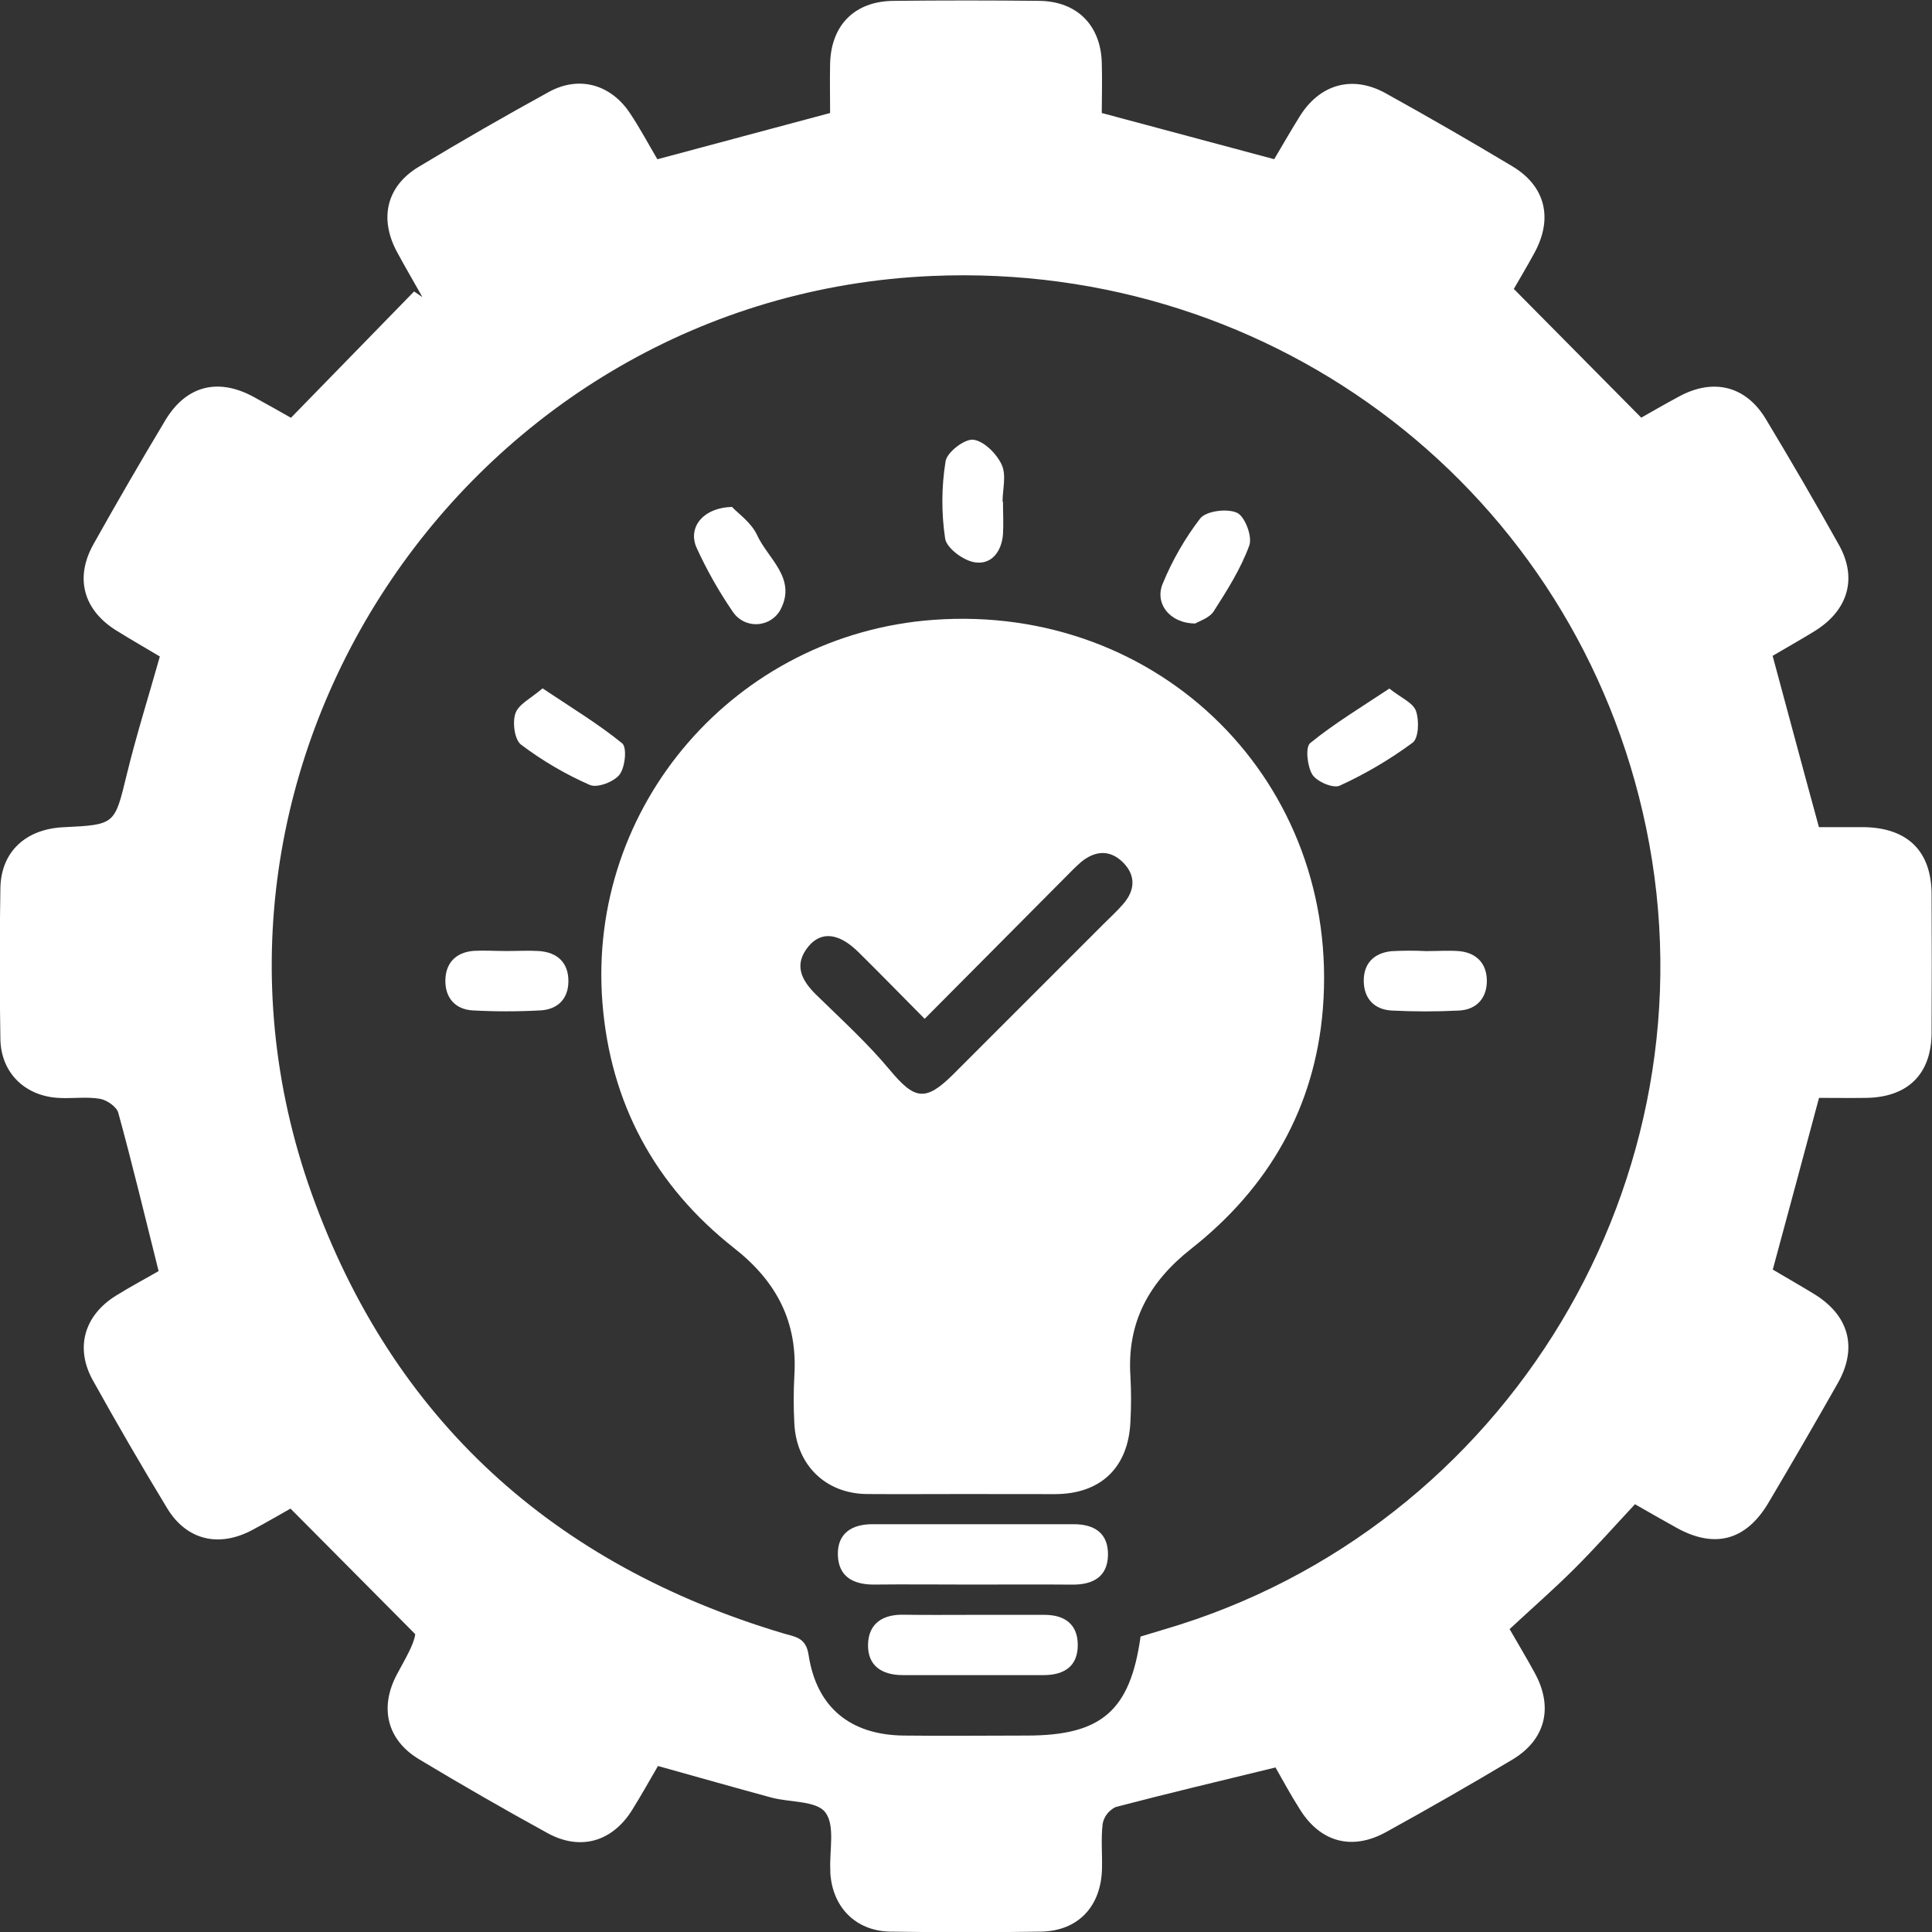
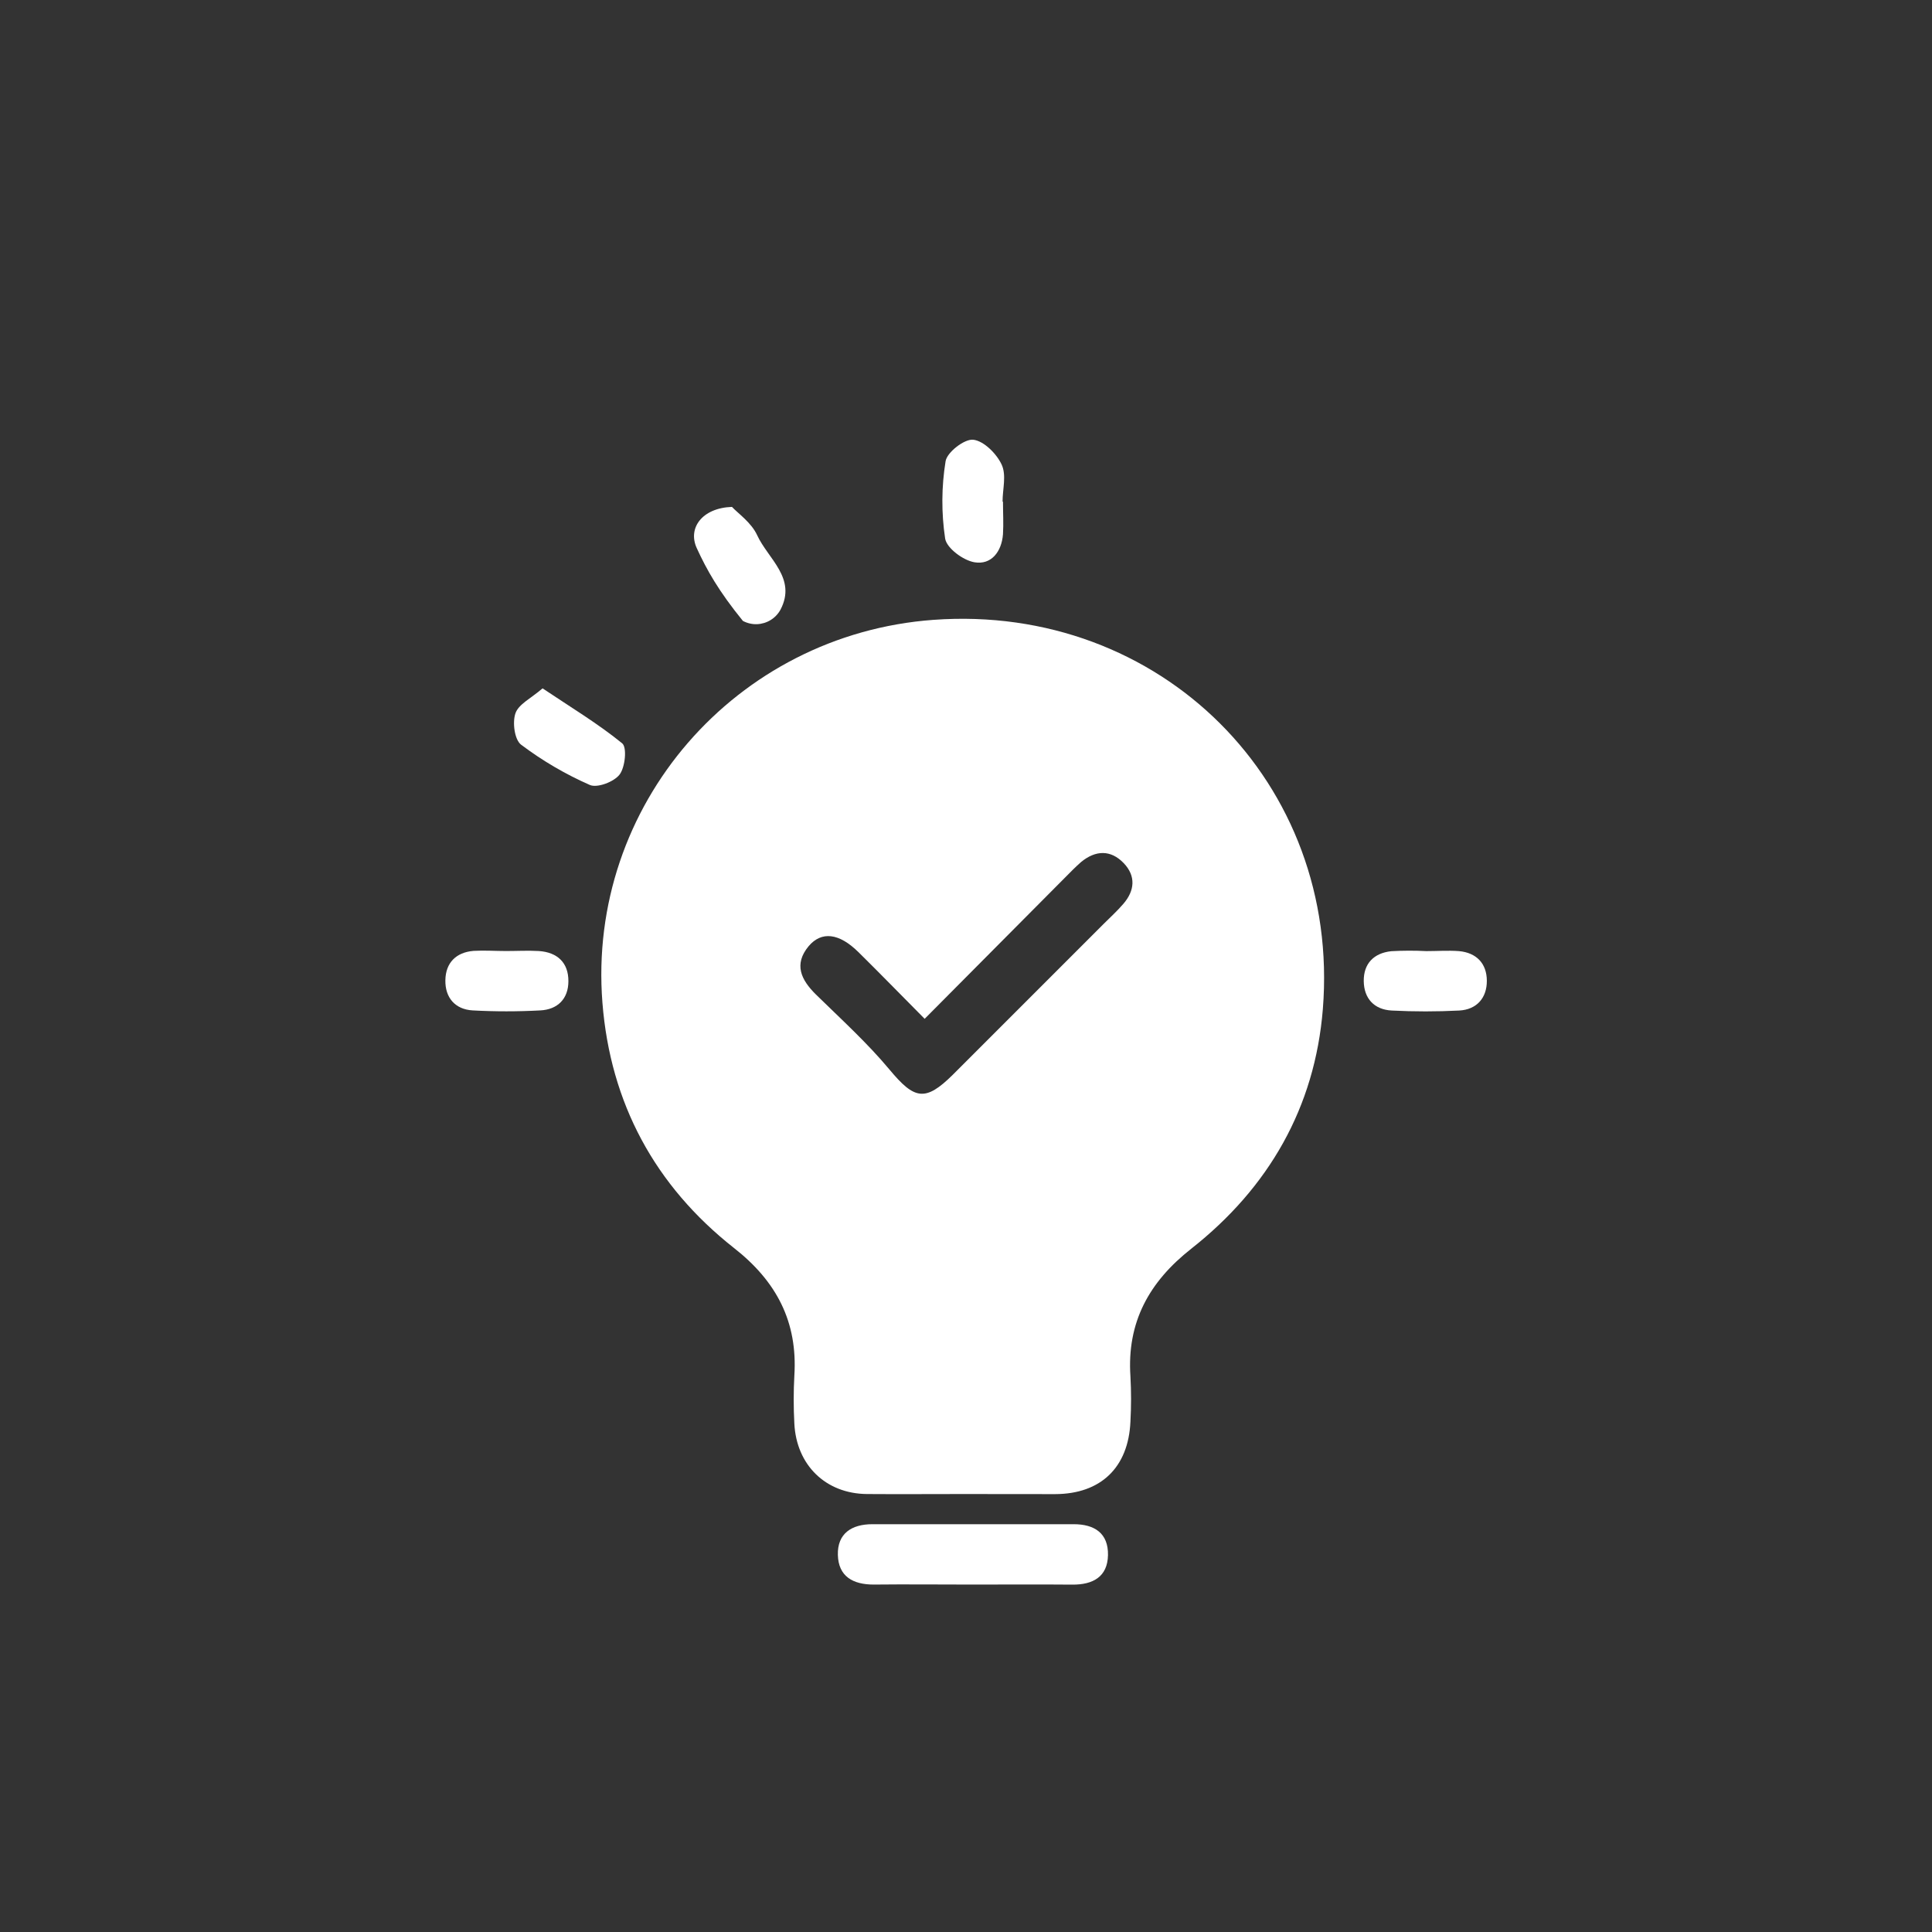
<svg xmlns="http://www.w3.org/2000/svg" width="65" height="65" viewBox="0 0 65 65" fill="none">
  <rect x="0" y="0" width="65" height="65" fill="#333333" stroke="none" />
  <g clip-path="url(#clip0_386_1175)">
-     <path d="M42.913 59.464C41.025 59.925 39.274 60.339 37.534 60.796C37.424 60.849 37.327 60.926 37.251 61.022C37.175 61.118 37.123 61.231 37.099 61.351C37.036 61.849 37.089 62.368 37.075 62.876C37.044 64.142 36.27 64.966 35.027 64.987C33.332 65.014 31.637 65.014 29.942 64.987C28.784 64.965 28.002 64.158 27.935 63.005C27.935 62.978 27.935 62.949 27.935 62.922C27.901 62.254 28.104 61.41 27.765 60.973C27.463 60.578 26.578 60.644 25.955 60.478C24.707 60.139 23.466 59.786 22.137 59.415C21.857 59.893 21.574 60.405 21.264 60.9C20.596 61.966 19.523 62.278 18.418 61.671C16.962 60.872 15.521 60.044 14.095 59.186C13.022 58.54 12.758 57.452 13.353 56.335C13.629 55.818 13.932 55.318 13.97 54.979L9.774 50.755C9.506 50.904 9.001 51.202 8.484 51.477C7.36 52.075 6.28 51.816 5.629 50.752C4.767 49.331 3.932 47.894 3.124 46.439C2.517 45.349 2.834 44.254 3.9 43.592C4.397 43.283 4.917 43.007 5.336 42.764C4.875 40.92 4.455 39.173 3.98 37.44C3.924 37.235 3.599 37.01 3.366 36.969C2.929 36.893 2.468 36.961 2.01 36.94C0.854 36.893 0.034 36.106 0.013 34.959C-0.016 33.264 -0.016 31.572 0.013 29.882C0.034 28.658 0.861 27.892 2.137 27.831C3.883 27.748 3.855 27.74 4.263 26.065C4.582 24.755 4.989 23.465 5.378 22.087C4.921 21.814 4.414 21.524 3.917 21.215C2.809 20.527 2.507 19.449 3.144 18.31C3.929 16.909 4.734 15.519 5.562 14.14C6.262 12.974 7.333 12.703 8.528 13.35C9.02 13.618 9.505 13.896 9.789 14.056L13.931 9.806L14.212 9.996C13.926 9.487 13.627 8.979 13.353 8.47C12.752 7.348 13.005 6.267 14.078 5.618C15.526 4.745 16.991 3.902 18.474 3.089C19.491 2.534 20.562 2.843 21.203 3.821C21.542 4.329 21.832 4.877 22.117 5.358L27.928 3.802C27.928 3.309 27.916 2.727 27.928 2.146C27.96 0.844 28.753 0.043 30.057 0.029C31.692 0.011 33.331 0.011 34.973 0.029C36.231 0.046 37.026 0.844 37.068 2.094C37.087 2.682 37.068 3.28 37.068 3.802L42.869 5.356C43.12 4.934 43.408 4.428 43.717 3.933C44.395 2.827 45.502 2.514 46.629 3.143C48.056 3.934 49.472 4.75 50.877 5.592C51.994 6.26 52.257 7.343 51.628 8.501C51.374 8.97 51.097 9.43 50.931 9.721C52.349 11.153 53.725 12.545 55.218 14.052C55.483 13.903 55.985 13.611 56.498 13.335C57.649 12.715 58.739 12.984 59.409 14.098C60.253 15.498 61.074 16.91 61.87 18.335C62.498 19.461 62.174 20.539 61.053 21.232C60.575 21.526 60.087 21.8 59.638 22.065C60.158 23.988 60.655 25.856 61.196 27.828C61.667 27.828 62.196 27.828 62.721 27.828C64.188 27.858 64.978 28.64 64.986 30.081C64.994 31.632 64.994 33.183 64.986 34.733C64.986 36.135 64.188 36.918 62.782 36.937C62.248 36.945 61.716 36.937 61.199 36.937C60.679 38.868 60.182 40.736 59.643 42.714C60.04 42.949 60.518 43.222 60.999 43.514C62.203 44.236 62.513 45.327 61.83 46.536C61.065 47.885 60.287 49.227 59.497 50.56C58.746 51.826 57.695 52.109 56.419 51.408C55.953 51.152 55.493 50.884 55.007 50.608C54.315 51.348 53.666 52.084 52.972 52.775C52.279 53.467 51.536 54.114 50.789 54.809C51.081 55.318 51.37 55.796 51.637 56.288C52.266 57.44 52.001 58.53 50.882 59.2C49.481 60.037 48.064 60.85 46.631 61.639C45.48 62.273 44.415 61.978 43.725 60.861C43.422 60.383 43.156 59.893 42.913 59.464ZM38.382 55.057C38.626 54.982 38.891 54.901 39.158 54.823C50.716 51.443 57.827 39.618 55.381 27.845C53.042 16.583 42.962 8.791 31.369 9.284C15.889 9.942 5.263 25.587 10.488 40.164C13.214 47.77 18.625 52.645 26.356 54.954C26.75 55.072 27.116 55.084 27.204 55.679C27.474 57.447 28.611 58.373 30.411 58.391C31.793 58.408 33.174 58.391 34.556 58.391C37.06 58.389 38.028 57.556 38.375 55.048L38.382 55.057Z" fill="white" />
    <path d="M32.387 50.265C31.315 50.265 30.244 50.273 29.166 50.265C27.779 50.253 26.793 49.29 26.725 47.892C26.696 47.357 26.696 46.82 26.725 46.285C26.84 44.473 26.128 43.11 24.691 41.985C22.036 39.893 20.534 37.115 20.268 33.736C19.746 27.105 24.75 21.341 31.404 20.854C39.032 20.298 45.114 26.333 44.506 33.947C44.239 37.261 42.682 39.962 40.078 42.012C38.657 43.13 37.911 44.486 38.032 46.305C38.06 46.813 38.06 47.323 38.032 47.831C37.964 49.372 37.035 50.263 35.501 50.268C34.474 50.268 33.431 50.265 32.387 50.265ZM31.109 34.277C30.307 33.469 29.6 32.742 28.879 32.031C28.233 31.394 27.642 31.318 27.206 31.833C26.698 32.445 26.952 32.965 27.447 33.455C28.295 34.286 29.174 35.082 29.929 35.988C30.766 36.993 31.127 37.078 32.058 36.157C33.753 34.462 35.448 32.767 37.143 31.072C37.364 30.853 37.593 30.643 37.794 30.409C38.179 29.963 38.22 29.474 37.808 29.041C37.369 28.582 36.859 28.602 36.374 29C36.179 29.17 36.006 29.35 35.828 29.529L31.109 34.277Z" fill="white" />
    <path d="M32.693 53.311C31.593 53.311 30.489 53.299 29.394 53.311C28.694 53.311 28.208 53.036 28.189 52.314C28.17 51.592 28.652 51.279 29.355 51.28C31.616 51.28 33.871 51.28 36.122 51.28C36.826 51.28 37.29 51.585 37.277 52.319C37.263 53.053 36.768 53.318 36.077 53.313C34.946 53.303 33.82 53.311 32.693 53.311Z" fill="white" />
-     <path d="M32.69 54.33H35.141C35.806 54.33 36.248 54.631 36.26 55.318C36.272 56.054 35.812 56.357 35.111 56.357C33.528 56.357 31.95 56.357 30.374 56.357C29.671 56.357 29.188 56.045 29.204 55.326C29.221 54.608 29.713 54.309 30.406 54.326C31.166 54.338 31.929 54.33 32.69 54.33Z" fill="white" />
    <path d="M33.744 16.878C33.744 17.244 33.766 17.611 33.744 17.976C33.698 18.562 33.352 19.013 32.785 18.917C32.405 18.854 31.849 18.442 31.798 18.118C31.669 17.256 31.674 16.379 31.813 15.518C31.861 15.215 32.449 14.762 32.742 14.794C33.098 14.833 33.525 15.261 33.697 15.625C33.868 15.989 33.73 16.454 33.73 16.878H33.744Z" fill="white" />
-     <path d="M24.626 17.054C24.83 17.273 25.279 17.581 25.474 18.007C25.838 18.8 26.811 19.454 26.26 20.509C26.182 20.653 26.068 20.774 25.928 20.86C25.789 20.946 25.629 20.994 25.465 21C25.301 21.005 25.139 20.967 24.994 20.89C24.849 20.813 24.727 20.7 24.64 20.561C24.18 19.888 23.778 19.177 23.439 18.435C23.136 17.768 23.617 17.09 24.626 17.054Z" fill="white" />
-     <path d="M40.215 20.976C39.349 20.976 38.83 20.29 39.125 19.62C39.446 18.842 39.869 18.109 40.381 17.44C40.59 17.186 41.292 17.101 41.619 17.252C41.887 17.378 42.141 18.056 42.031 18.352C41.746 19.134 41.287 19.859 40.834 20.566C40.688 20.795 40.346 20.895 40.215 20.976Z" fill="white" />
-     <path d="M46.743 23.166C47.131 23.475 47.538 23.641 47.638 23.917C47.752 24.234 47.731 24.834 47.526 24.987C46.761 25.552 45.938 26.037 45.073 26.433C44.855 26.534 44.305 26.299 44.153 26.061C43.983 25.787 43.91 25.138 44.08 25C44.894 24.339 45.795 23.795 46.743 23.166Z" fill="white" />
+     <path d="M24.626 17.054C24.83 17.273 25.279 17.581 25.474 18.007C25.838 18.8 26.811 19.454 26.26 20.509C26.182 20.653 26.068 20.774 25.928 20.86C25.789 20.946 25.629 20.994 25.465 21C25.301 21.005 25.139 20.967 24.994 20.89C24.18 19.888 23.778 19.177 23.439 18.435C23.136 17.768 23.617 17.09 24.626 17.054Z" fill="white" />
    <path d="M18.254 23.159C19.209 23.799 20.119 24.346 20.931 25.007C21.1 25.141 21.034 25.811 20.846 26.058C20.658 26.305 20.093 26.519 19.844 26.409C19.023 26.048 18.246 25.593 17.53 25.053C17.31 24.883 17.235 24.304 17.342 23.997C17.449 23.69 17.863 23.497 18.254 23.159Z" fill="white" />
    <path d="M47.987 31.999C48.353 31.999 48.721 31.972 49.084 31.999C49.674 32.052 50.02 32.416 50.023 32.994C50.027 33.572 49.684 33.965 49.098 33.998C48.339 34.037 47.579 34.037 46.821 33.998C46.236 33.967 45.889 33.596 45.882 33.008C45.875 32.419 46.221 32.065 46.807 32.002C47.2 31.98 47.594 31.979 47.987 31.999Z" fill="white" />
    <path d="M17.03 31.996C17.396 31.996 17.762 31.975 18.127 31.996C18.755 32.038 19.127 32.391 19.123 33.013C19.123 33.602 18.762 33.965 18.177 33.994C17.419 34.035 16.659 34.035 15.901 33.994C15.309 33.959 14.973 33.562 14.984 32.977C14.994 32.392 15.343 32.04 15.933 31.991C16.299 31.97 16.664 31.996 17.03 31.996Z" fill="white" />
  </g>
  <defs>
    <clipPath id="clip0_386_1175">
      <rect width="65" height="65" fill="white" />
    </clipPath>
  </defs>
</svg>